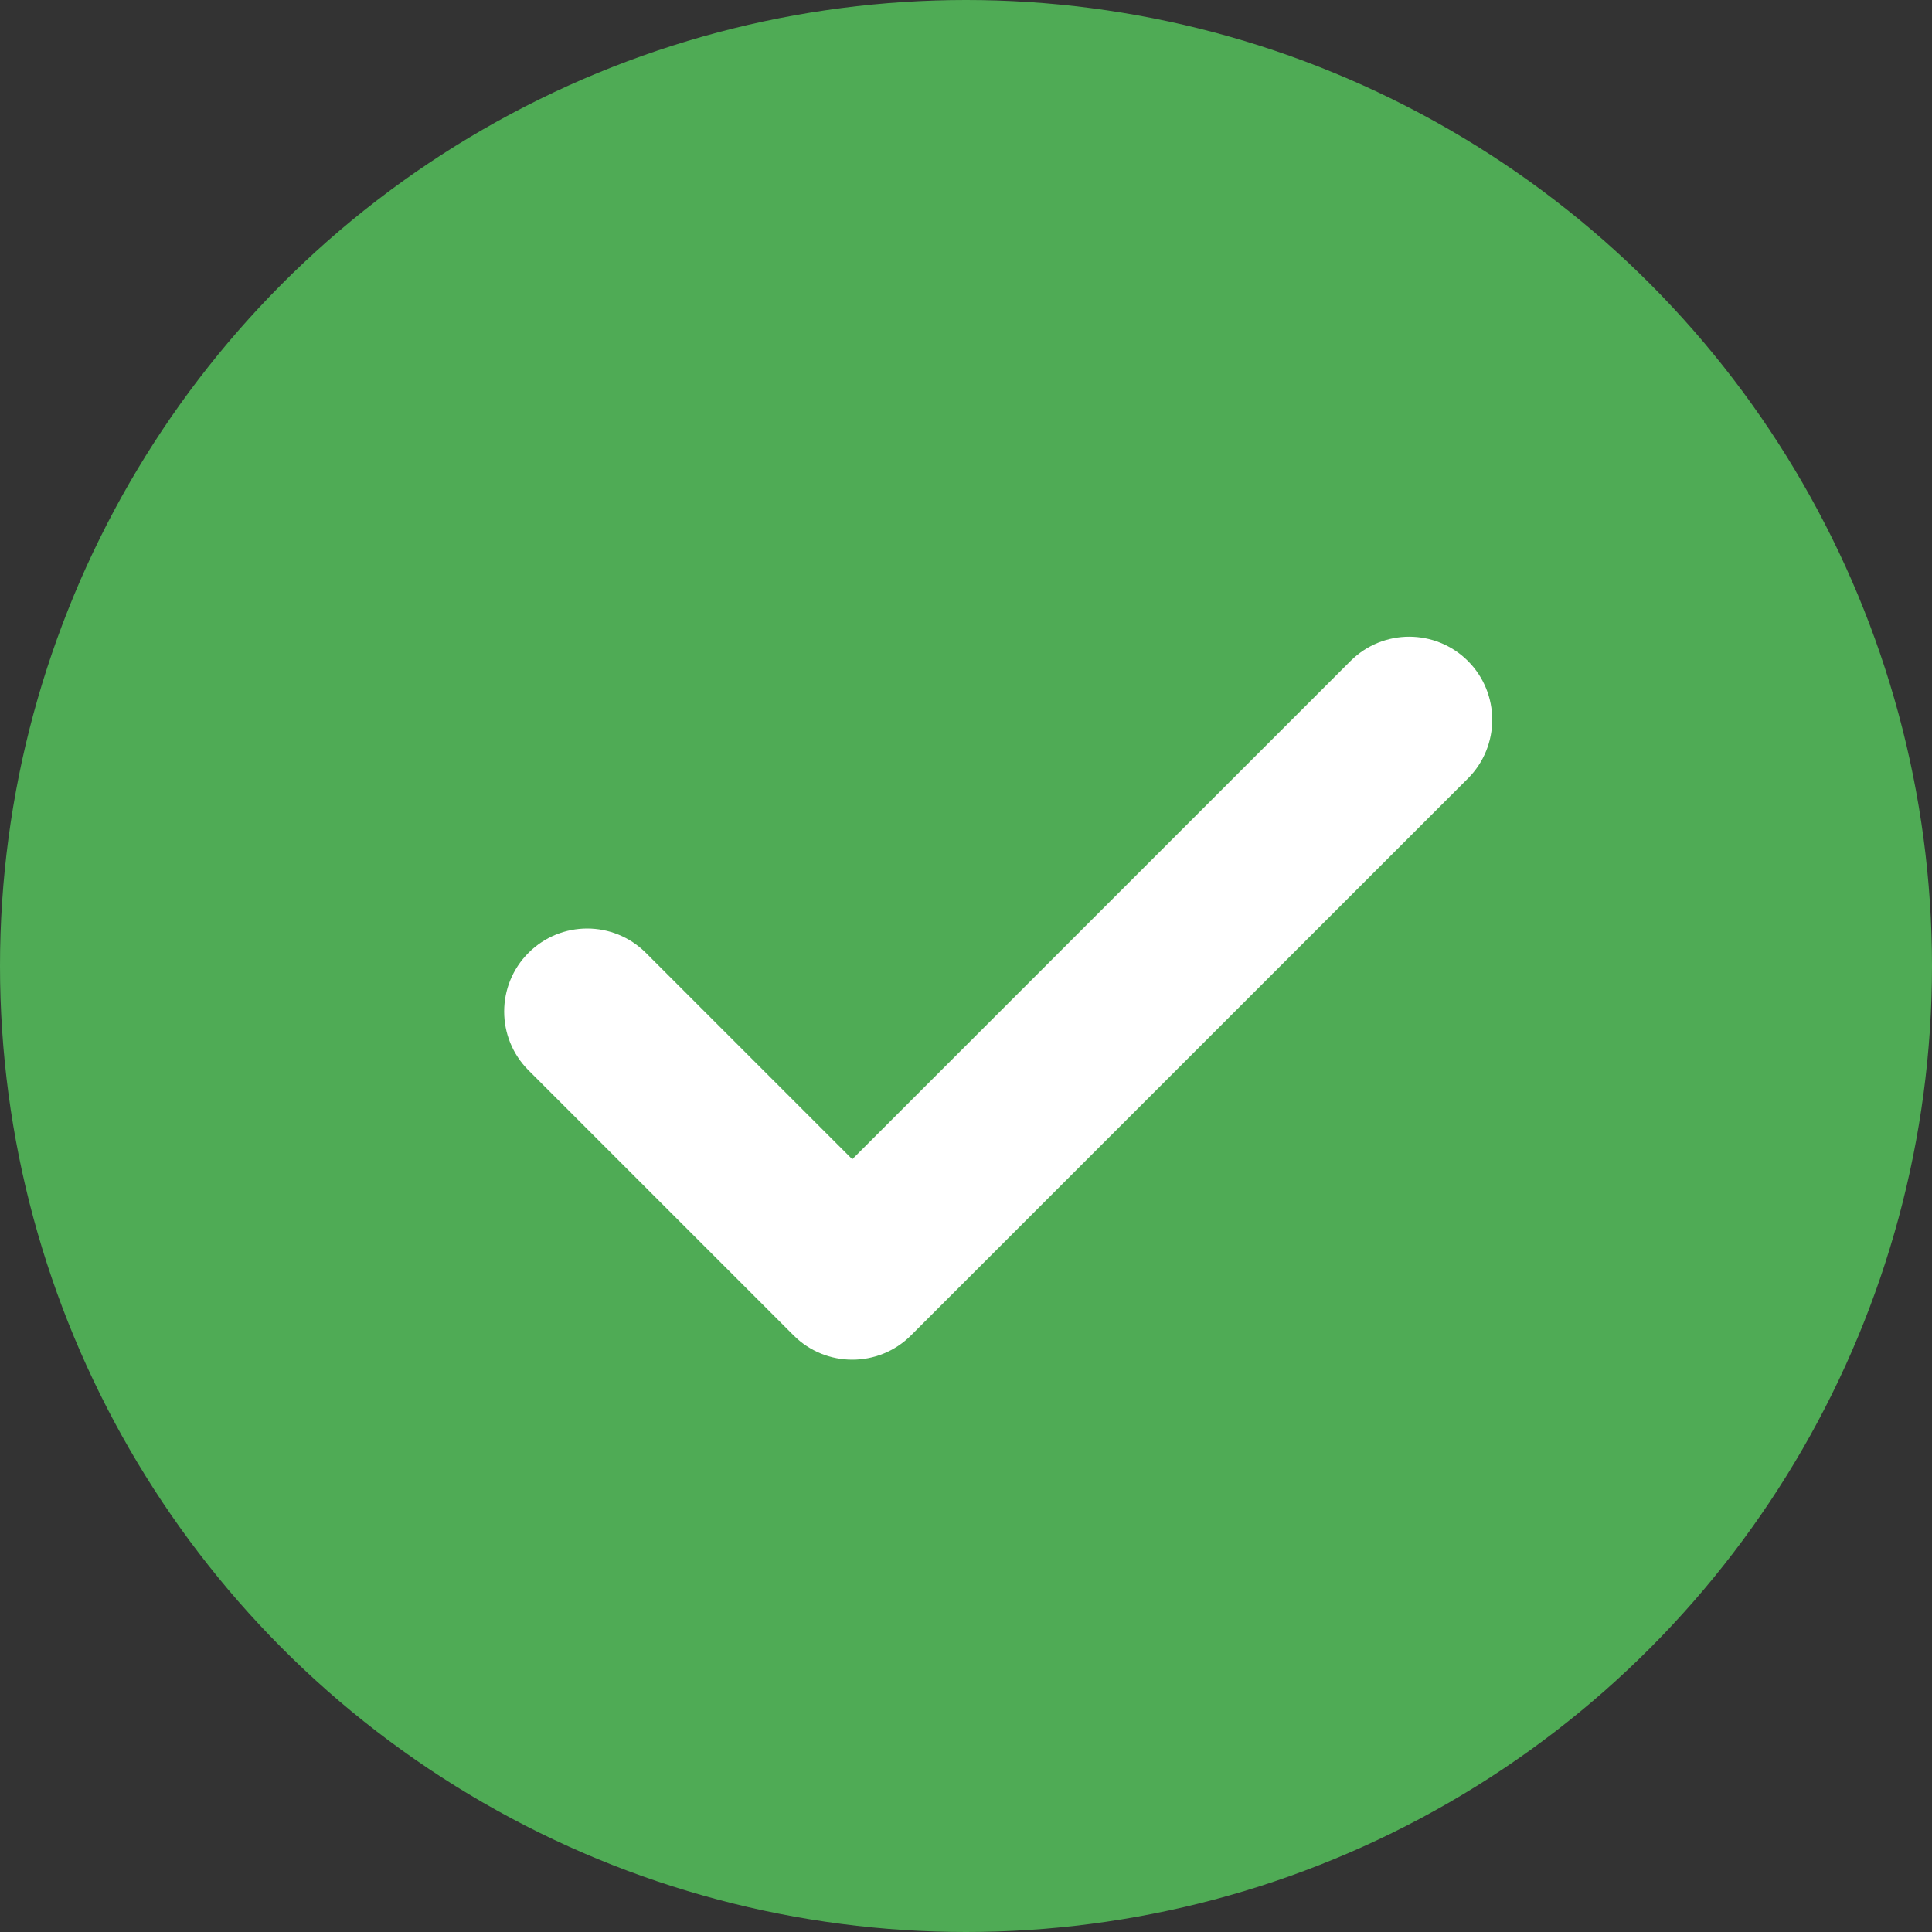
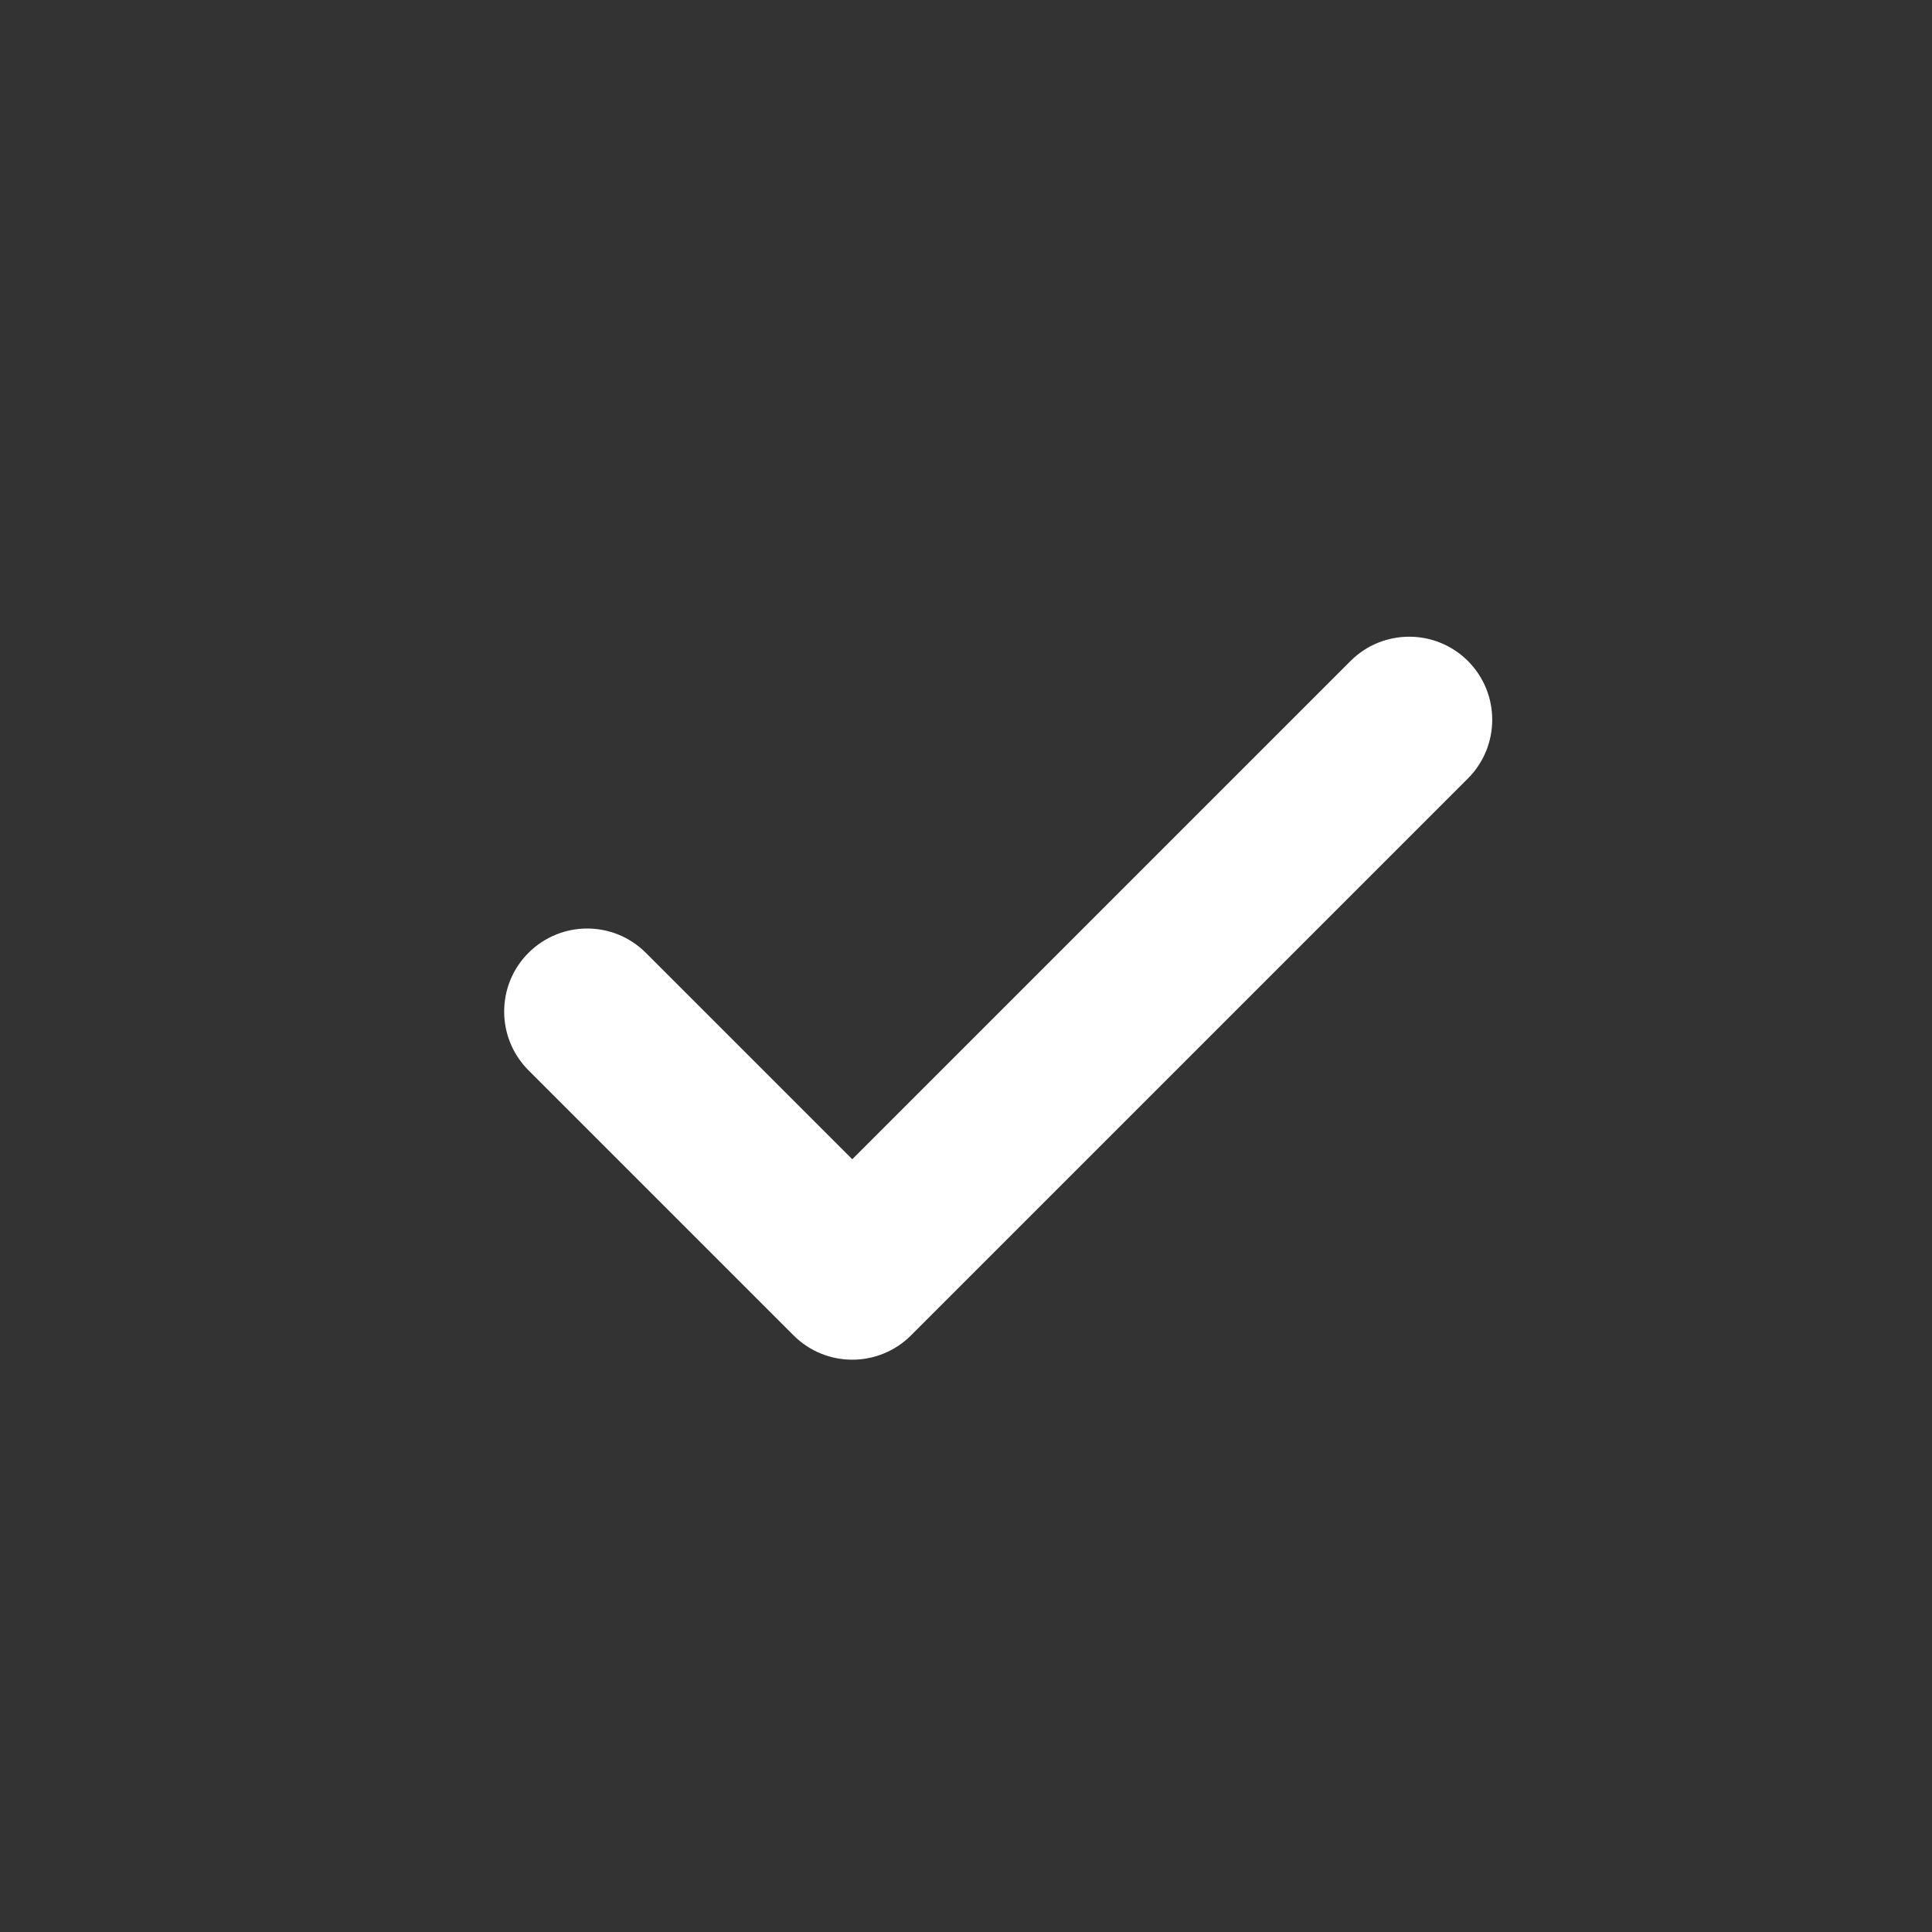
<svg xmlns="http://www.w3.org/2000/svg" width="30px" height="30px" viewBox="0 0 30 30" version="1.1">
  <rect x="0" y="0" width="30" height="30" fill="#333333" stroke="none" />
  <title>9441218F-F0D5-49E6-886B-BB1D5C077A4B</title>
  <g id="Page-1" stroke="none" stroke-width="1" fill="none" fill-rule="evenodd">
    <g id="Shipment-tracking---desktop---sticks-" transform="translate(-804, -283)">
      <g id="icon-progress-check-sticks" transform="translate(804, 283)">
-         <circle id="Oval" fill="#4FAB55" cx="15" cy="15" r="15" />
        <path d="M22.794,10.264 C23.297,10.768 23.297,11.584 22.794,12.088 L14.146,20.736 C13.642,21.239 12.826,21.239 12.323,20.736 L8.206,16.619 C7.703,16.115 7.703,15.299 8.206,14.796 C8.71,14.292 9.526,14.292 10.029,14.796 L13.234,18.001 L20.971,10.264 C21.474,9.761 22.29,9.761 22.794,10.264 L22.794,10.264 Z" id="Path" fill="#FFFFFF" fill-rule="nonzero" />
      </g>
    </g>
  </g>
</svg>